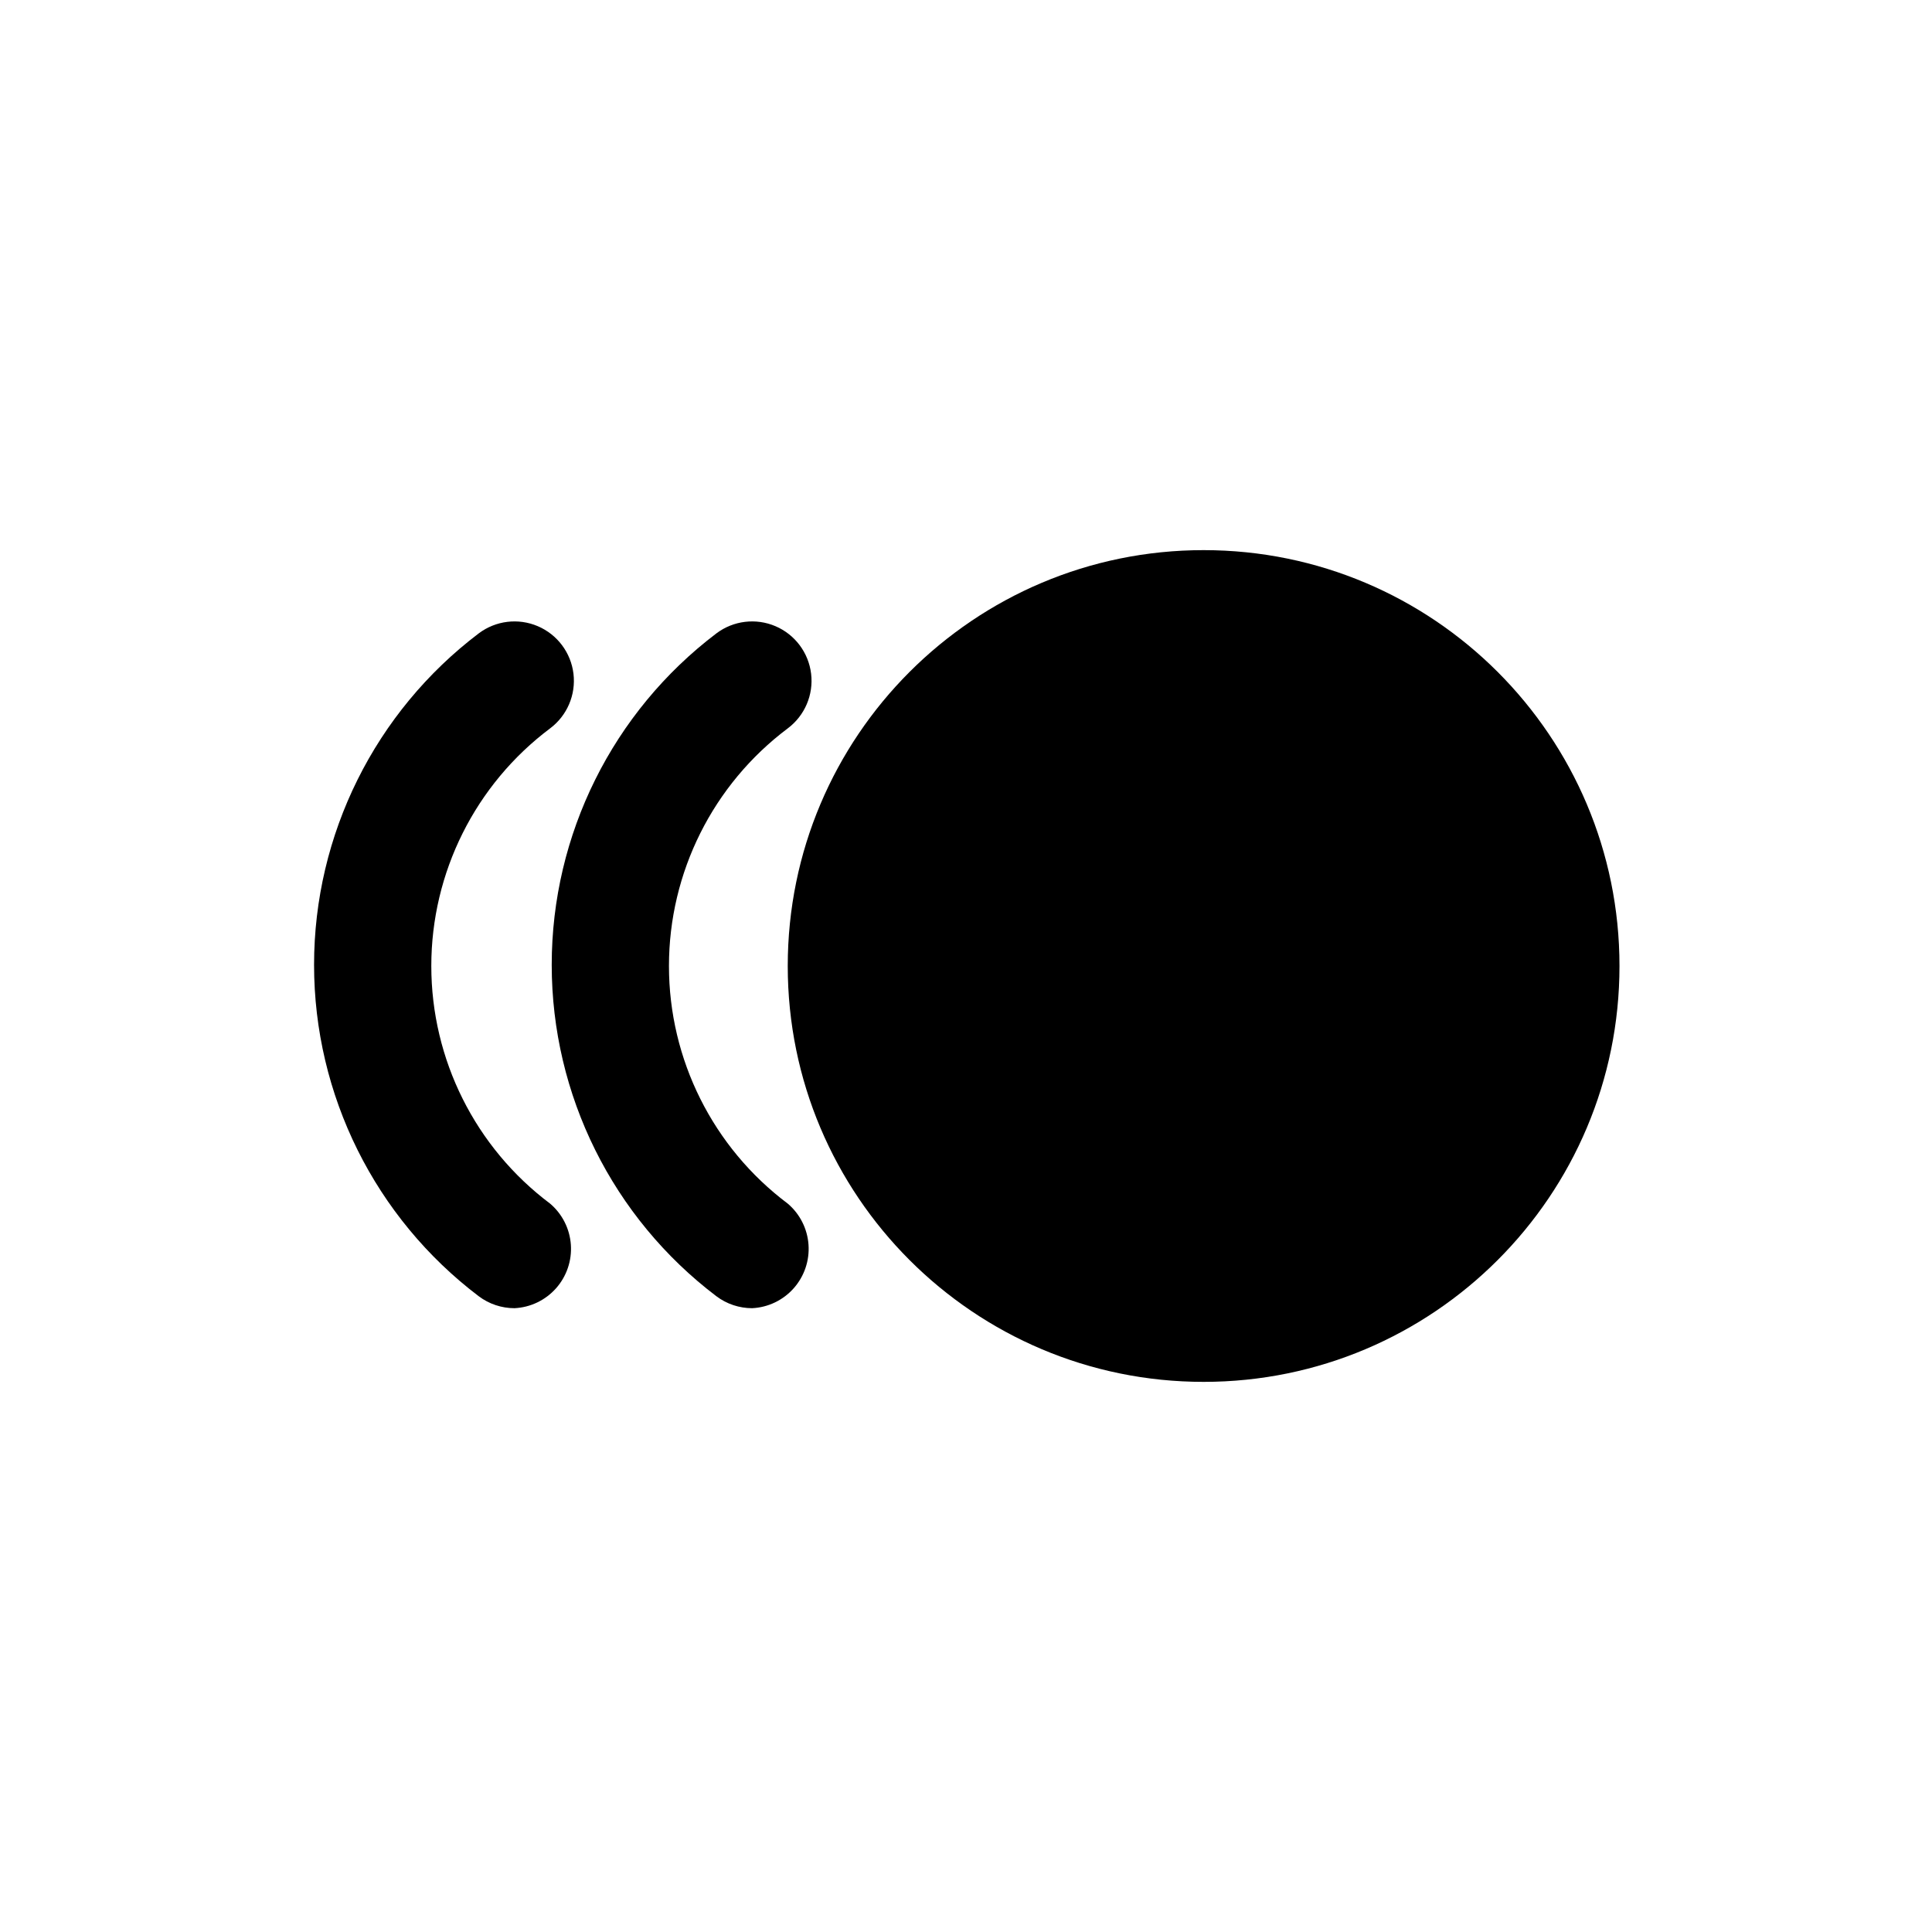
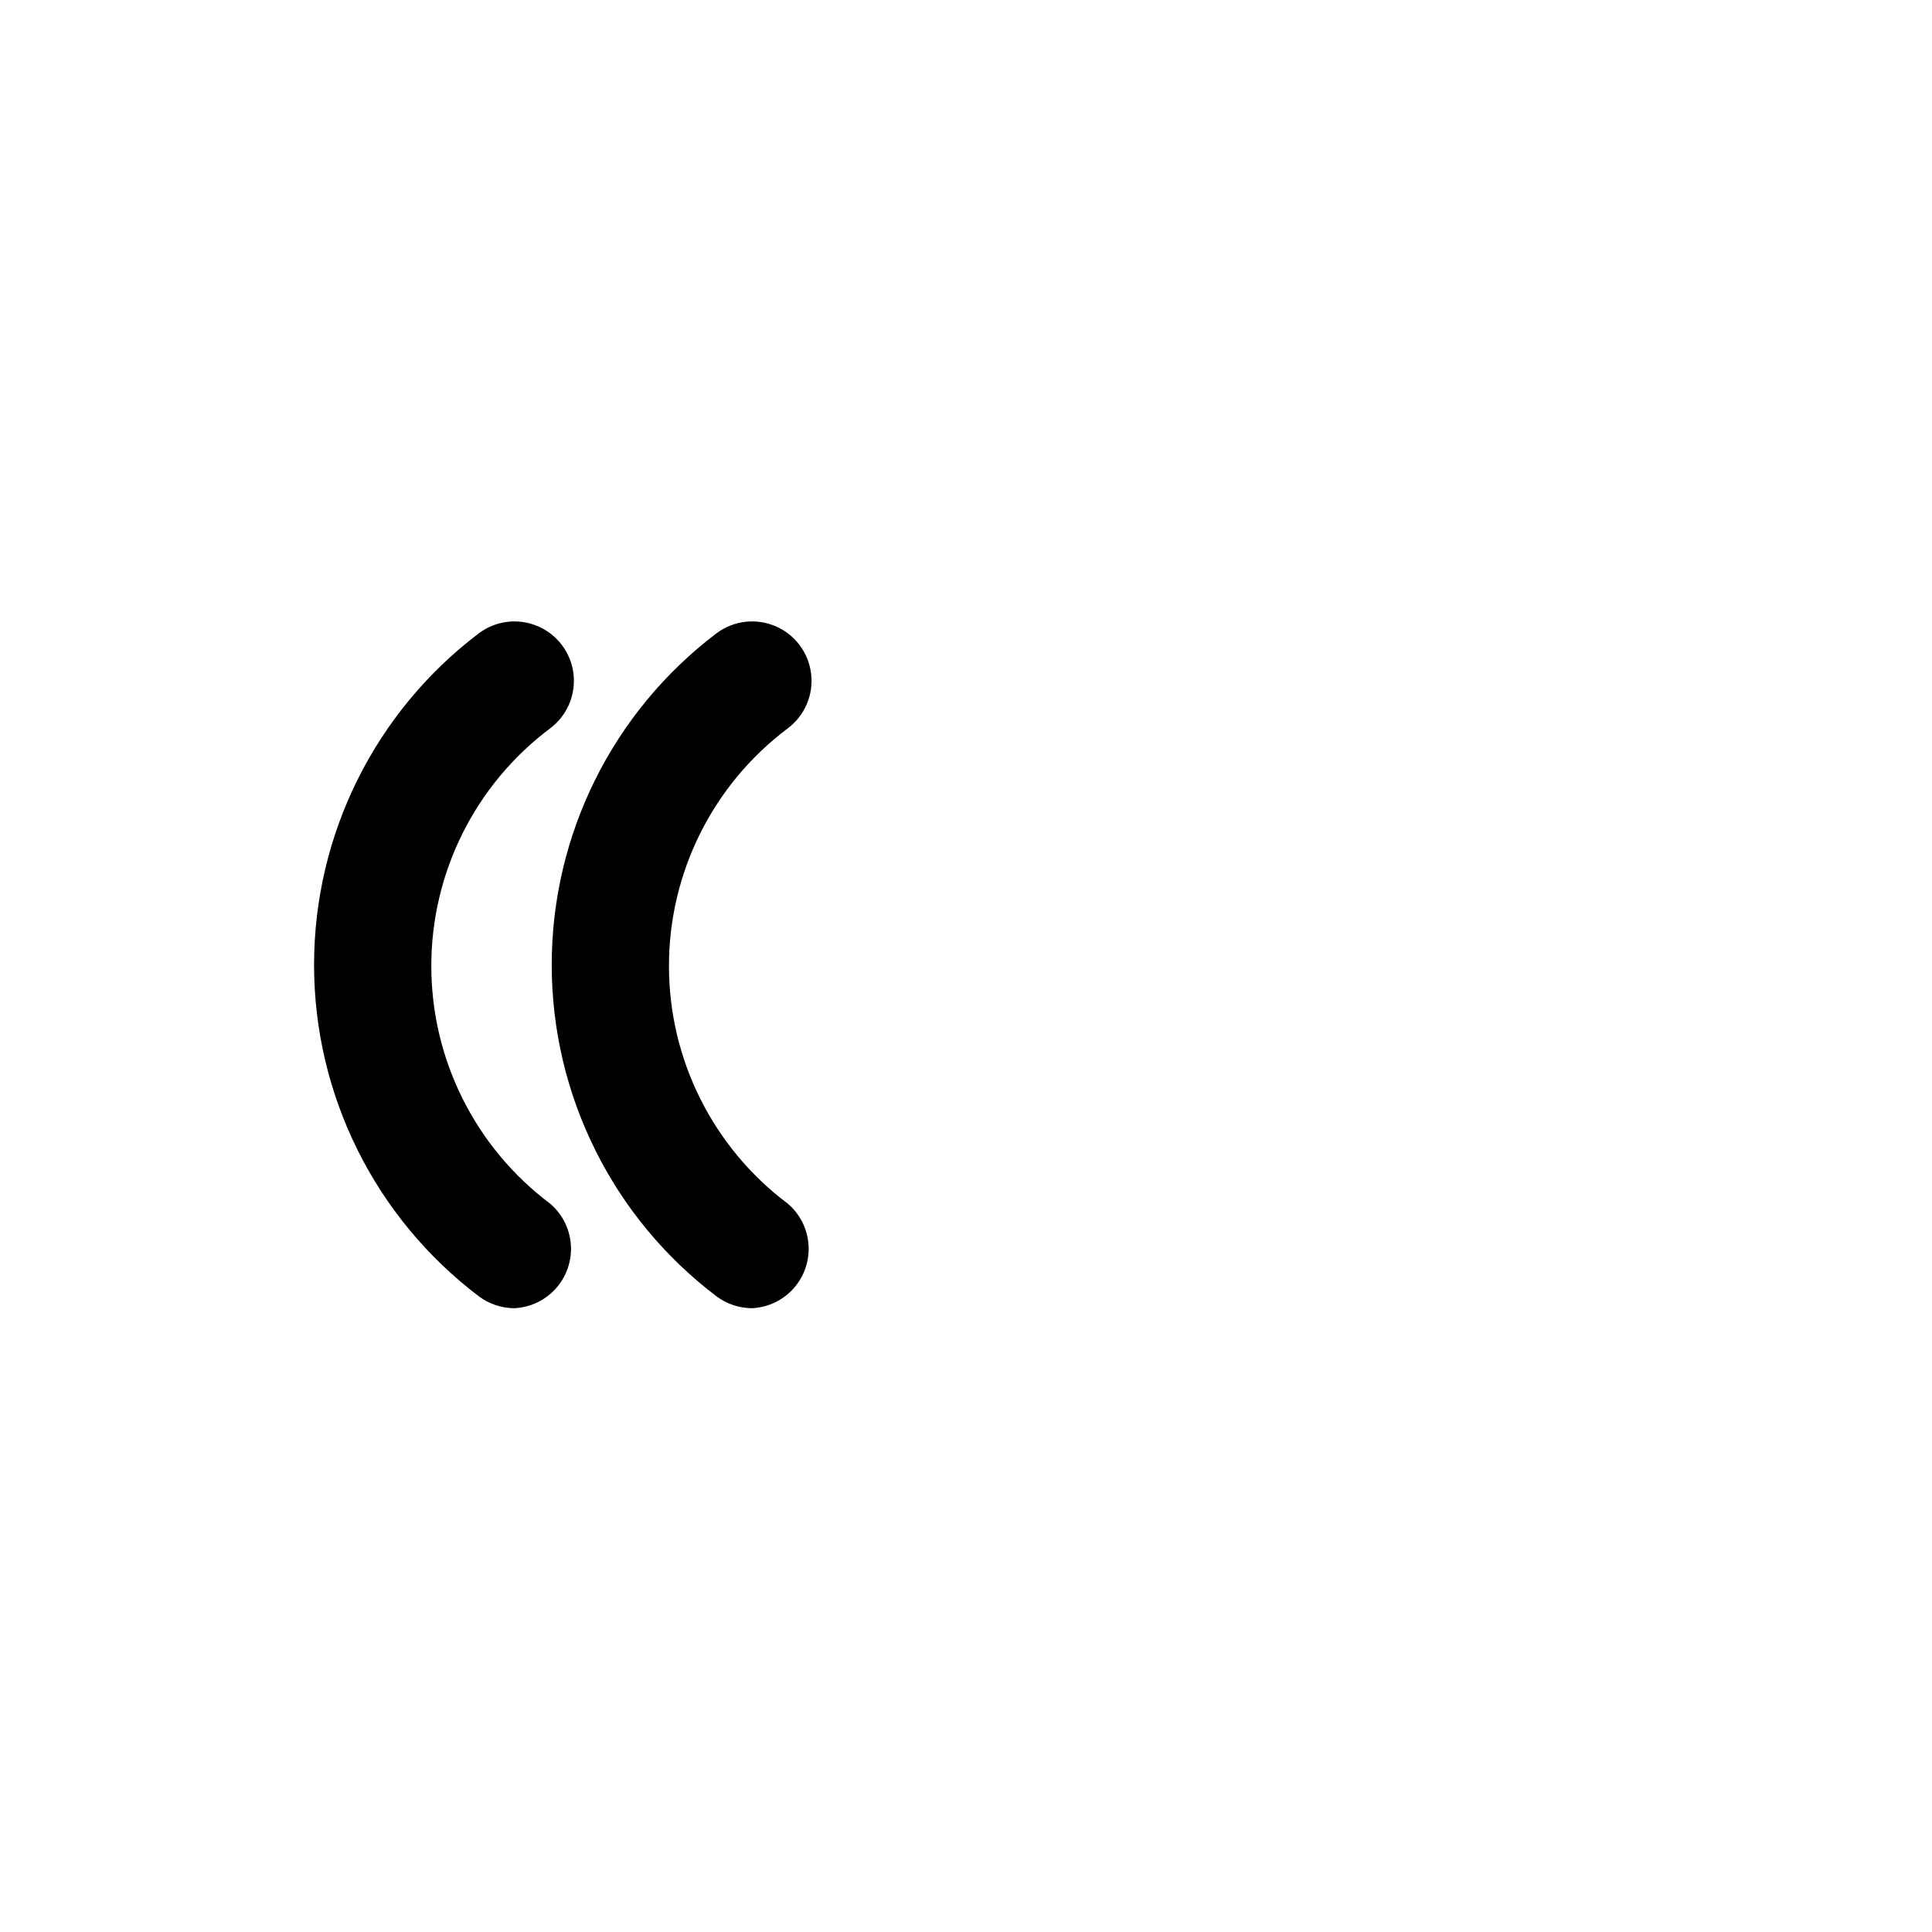
<svg xmlns="http://www.w3.org/2000/svg" fill="#000000" width="800px" height="800px" version="1.1" viewBox="144 144 512 512">
  <g>
-     <path d="m573.18 400c0 60.863-49.344 110.21-110.21 110.21-60.867 0-110.21-49.344-110.21-110.21 0-60.867 49.344-110.21 110.21-110.21 60.863 0 110.21 49.344 110.21 110.21" />
    <path d="m321.28 400c0-24.777 11.668-48.109 31.488-62.977 4.5-3.375 6.859-8.895 6.184-14.48-0.672-5.582-4.273-10.387-9.445-12.594-5.172-2.211-11.129-1.492-15.629 1.883-27.508 20.832-43.668 53.348-43.668 87.852s16.16 67.02 43.668 87.852c2.723 2.043 6.039 3.148 9.445 3.148 4.227-0.203 8.195-2.106 11.004-5.266 2.812-3.164 4.231-7.328 3.938-11.551-0.293-4.223-2.273-8.148-5.496-10.891-19.82-14.867-31.488-38.199-31.488-62.977z" />
    <path d="m258.3 400c0-24.777 11.668-48.109 31.488-62.977 4.5-3.375 6.859-8.895 6.188-14.48-0.676-5.582-4.277-10.387-9.449-12.594-5.172-2.211-11.129-1.492-15.629 1.883-27.508 20.832-43.668 53.348-43.668 87.852s16.16 67.02 43.668 87.852c2.723 2.043 6.039 3.148 9.445 3.148 4.227-0.203 8.195-2.106 11.004-5.266 2.812-3.164 4.231-7.328 3.938-11.551-0.293-4.223-2.273-8.148-5.496-10.891-19.82-14.867-31.488-38.199-31.488-62.977z" />
  </g>
</svg>